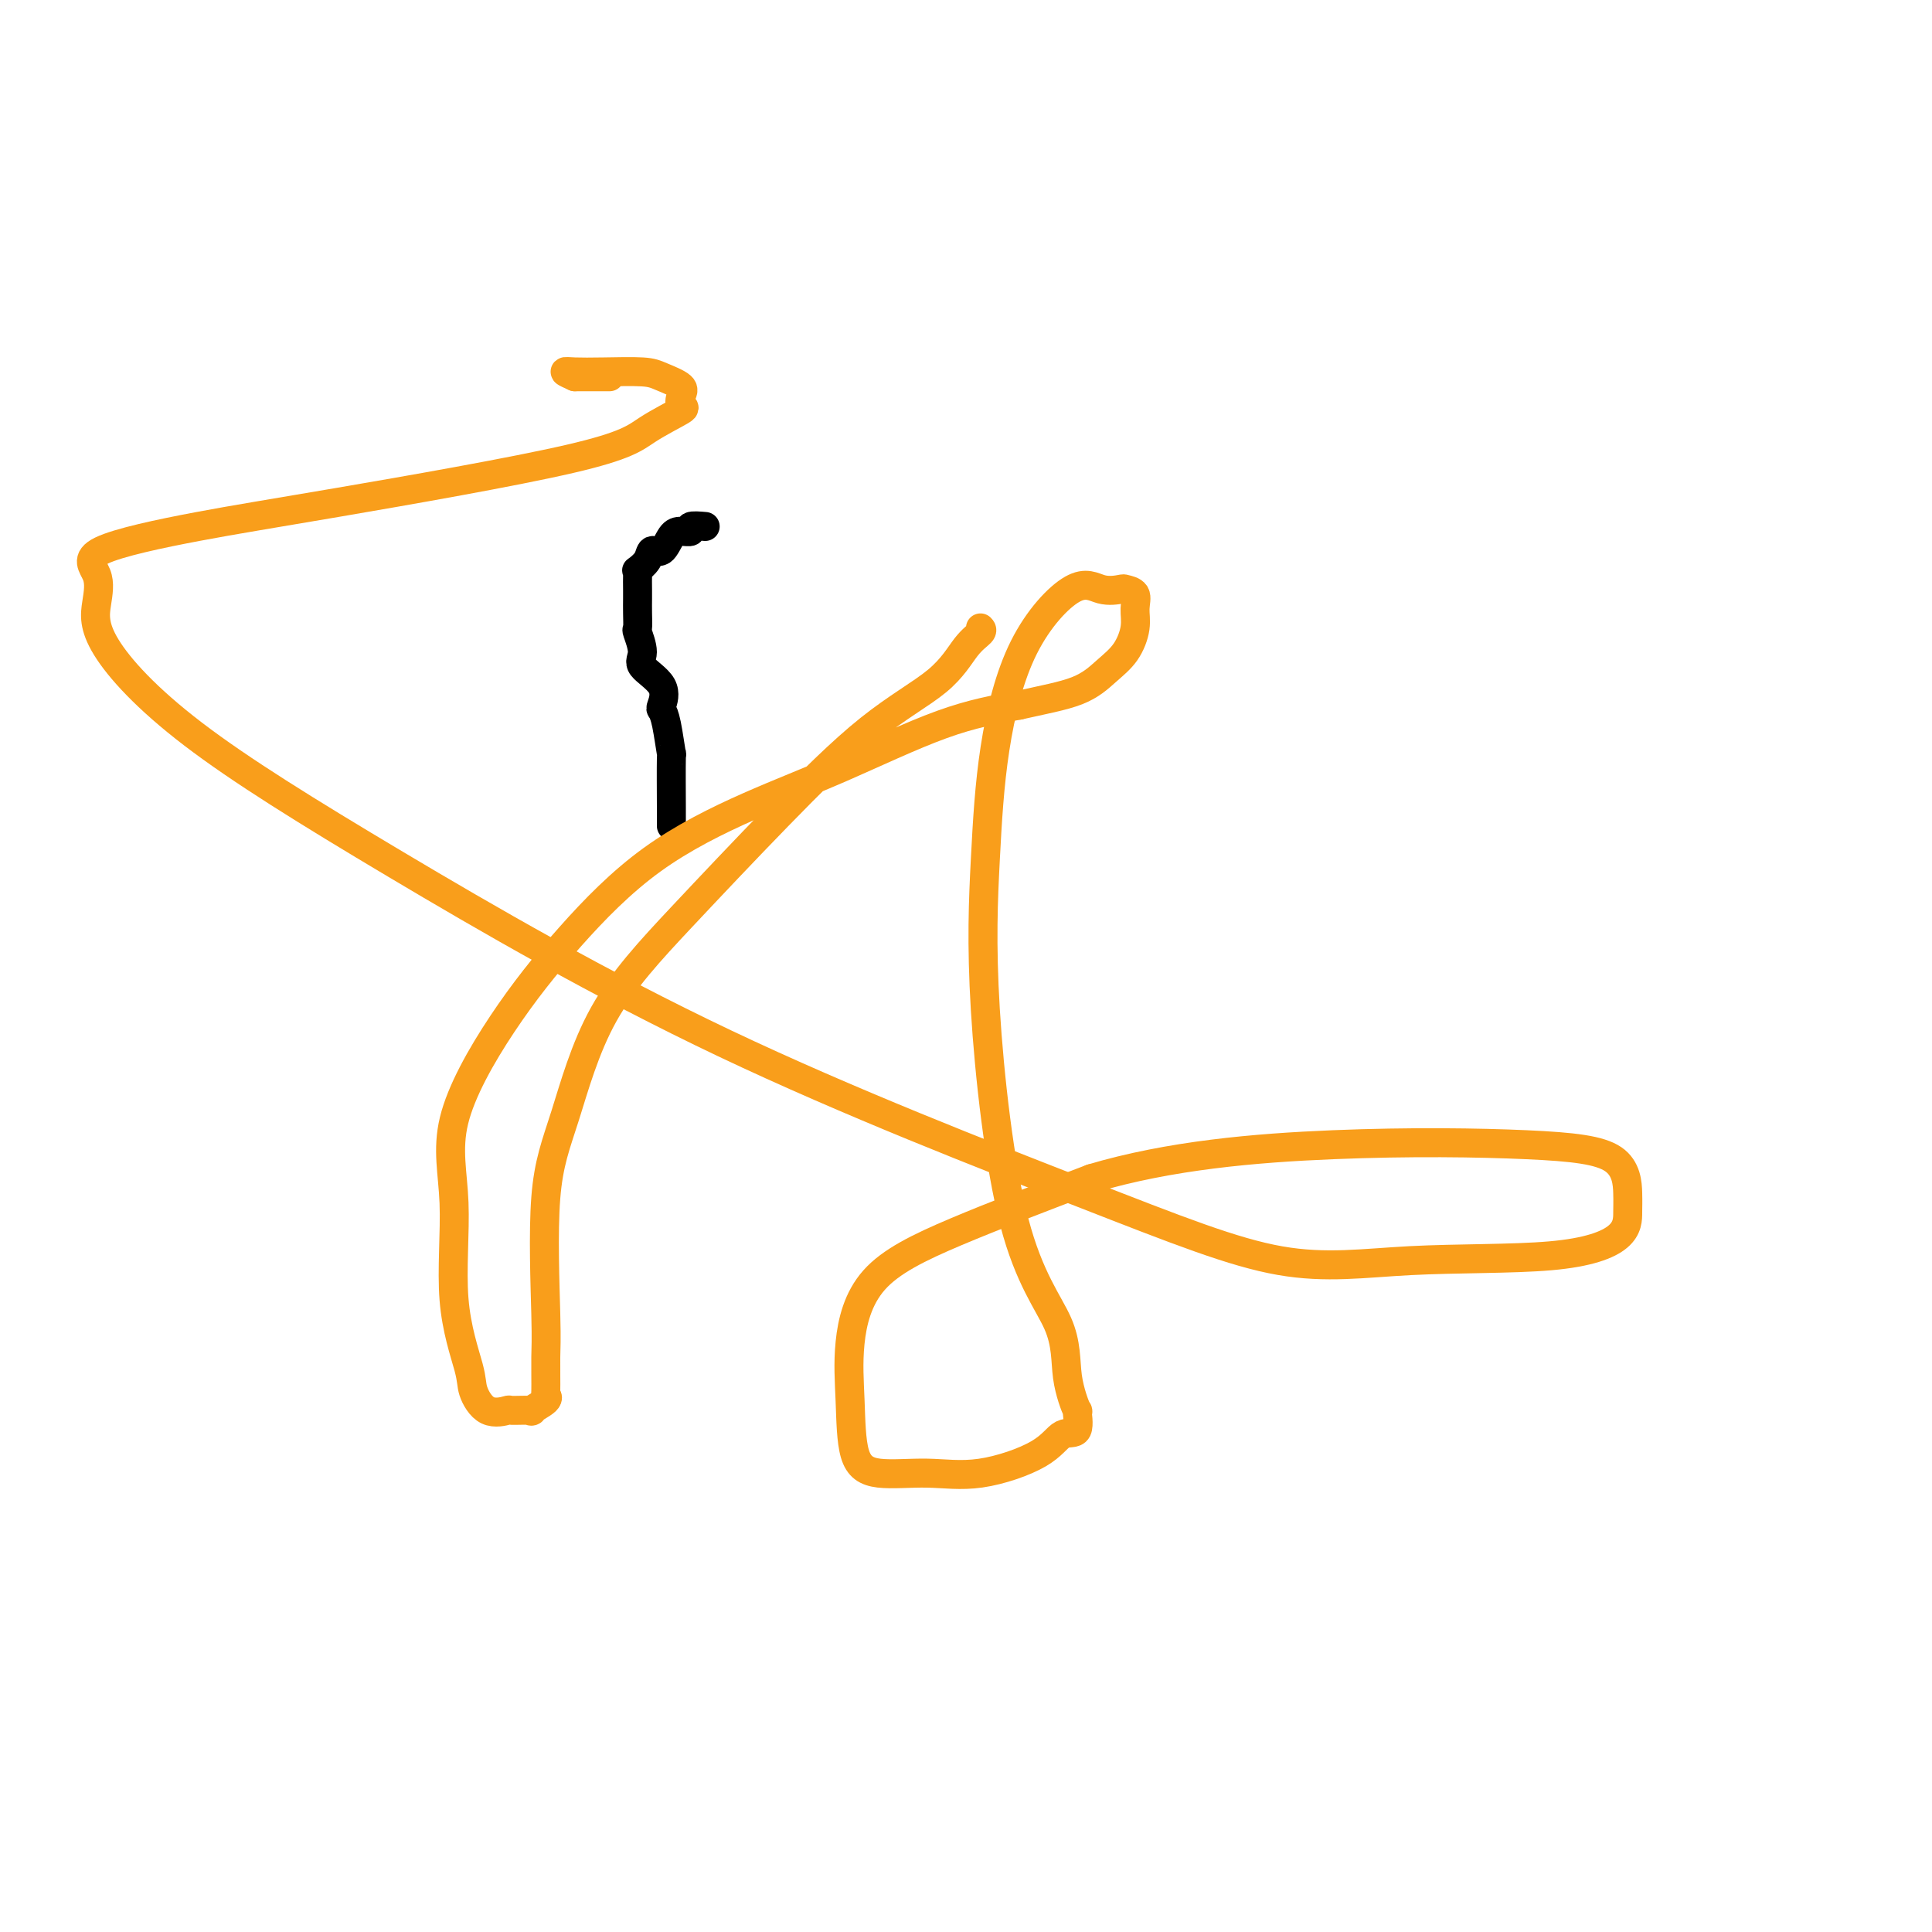
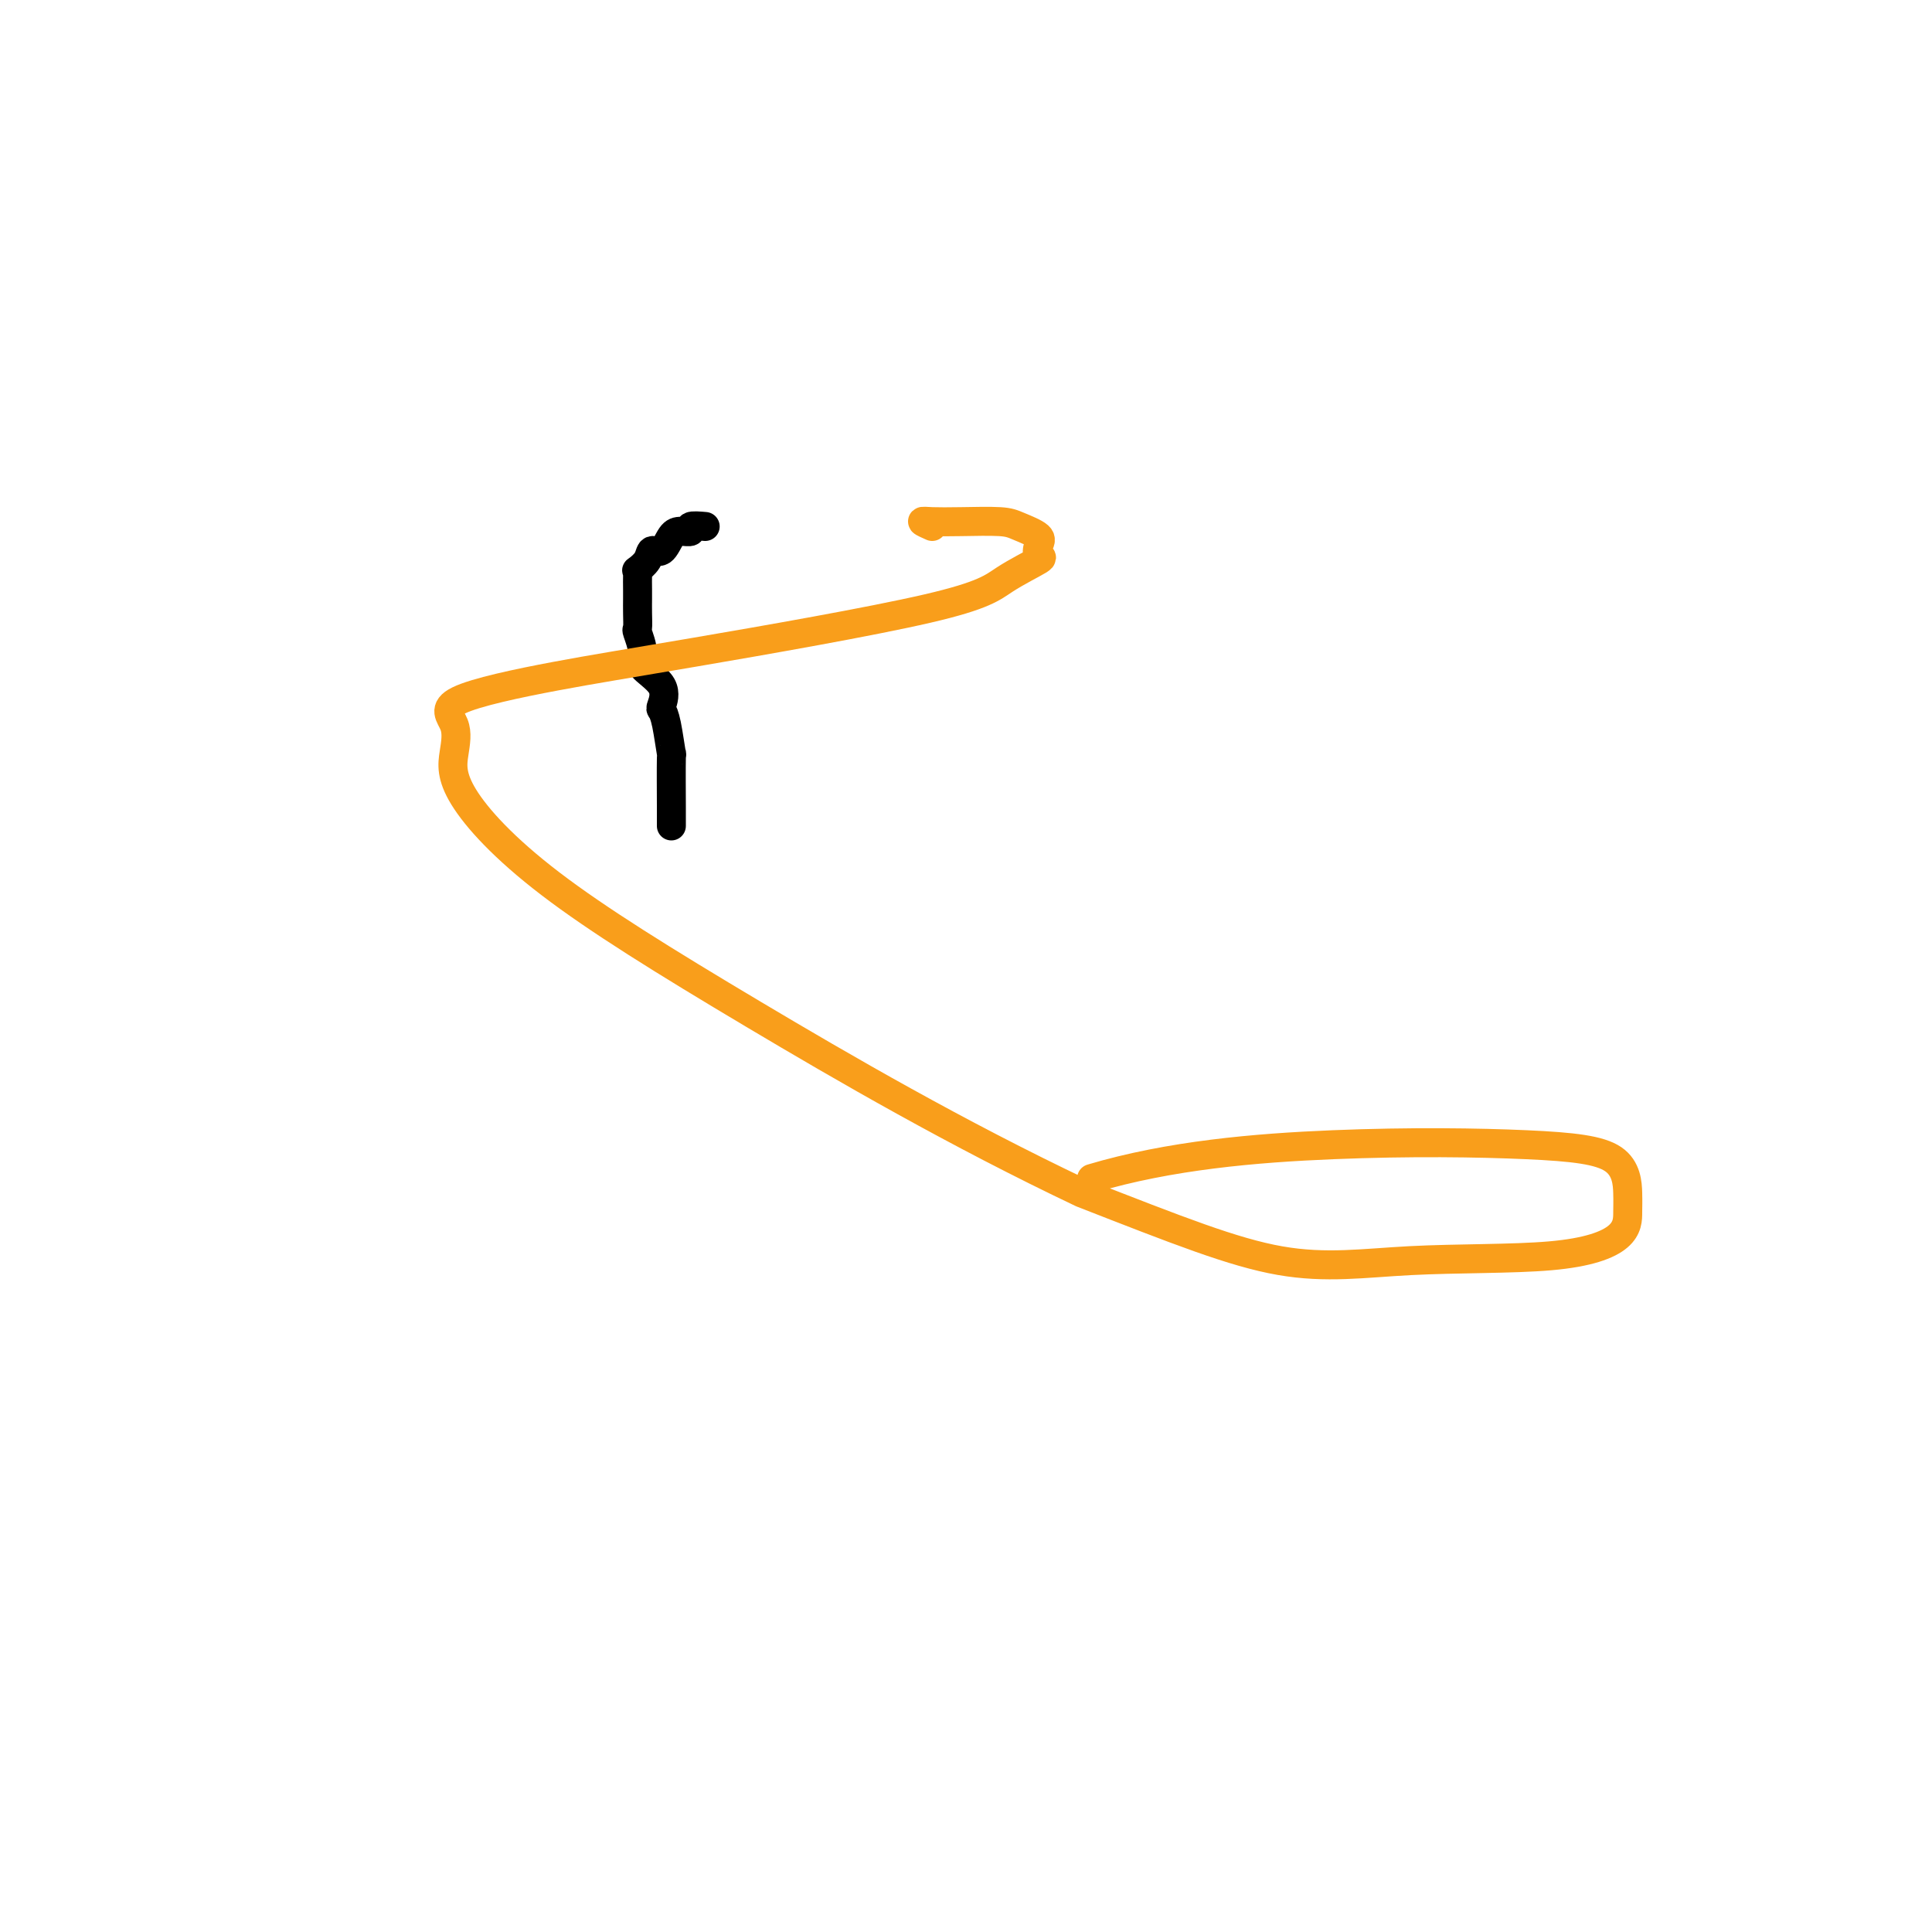
<svg xmlns="http://www.w3.org/2000/svg" viewBox="0 0 400 400" version="1.1">
  <g fill="none" stroke="#000000" stroke-width="6" stroke-linecap="round" stroke-linejoin="round">
    <path d="M146,109c-1.316,-0.115 -2.631,-0.229 -3,0c-0.369,0.229 0.209,0.802 0,1c-0.209,0.198 -1.207,0.020 -2,0c-0.793,-0.020 -1.383,0.118 -2,1c-0.617,0.882 -1.262,2.509 -2,3c-0.738,0.491 -1.571,-0.155 -2,0c-0.429,0.155 -0.455,1.109 -1,2c-0.545,0.891 -1.610,1.718 -2,2c-0.390,0.282 -0.105,0.017 0,0c0.105,-0.017 0.028,0.213 0,1c-0.028,0.787 -0.009,2.130 0,3c0.009,0.870 0.007,1.265 0,2c-0.007,0.735 -0.020,1.809 0,3c0.020,1.191 0.073,2.498 0,3c-0.073,0.502 -0.272,0.198 0,1c0.272,0.802 1.014,2.711 1,4c-0.014,1.289 -0.786,1.958 0,3c0.786,1.042 3.128,2.457 4,4c0.872,1.543 0.272,3.213 0,4c-0.272,0.787 -0.216,0.690 0,1c0.216,0.310 0.594,1.028 1,3c0.406,1.972 0.841,5.199 1,6c0.159,0.801 0.043,-0.823 0,1c-0.043,1.823 -0.012,7.092 0,10c0.012,2.908 0.006,3.454 0,4" />
  </g>
  <g fill="none" stroke="#F99E1B" stroke-width="6" stroke-linecap="round" stroke-linejoin="round">
-     <path d="M203,130c0.240,0.243 0.479,0.487 0,1c-0.479,0.513 -1.677,1.297 -3,3c-1.323,1.703 -2.771,4.327 -6,7c-3.229,2.673 -8.239,5.396 -14,10c-5.761,4.604 -12.273,11.089 -19,18c-6.727,6.911 -13.669,14.250 -20,21c-6.331,6.750 -12.050,12.913 -16,20c-3.950,7.087 -6.130,15.098 -8,21c-1.870,5.902 -3.430,9.697 -4,17c-0.570,7.303 -0.149,18.116 0,24c0.149,5.884 0.028,6.838 0,9c-0.028,2.162 0.039,5.532 0,7c-0.039,1.468 -0.183,1.035 0,1c0.183,-0.035 0.693,0.330 0,1c-0.693,0.670 -2.590,1.647 -3,2c-0.410,0.353 0.667,0.082 0,0c-0.667,-0.082 -3.079,0.025 -4,0c-0.921,-0.025 -0.350,-0.183 -1,0c-0.650,0.183 -2.522,0.705 -4,0c-1.478,-0.705 -2.561,-2.638 -3,-4c-0.439,-1.362 -0.234,-2.152 -1,-5c-0.766,-2.848 -2.502,-7.755 -3,-14c-0.498,-6.245 0.243,-13.828 0,-20c-0.243,-6.172 -1.469,-10.932 0,-17c1.469,-6.068 5.634,-13.444 10,-20c4.366,-6.556 8.934,-12.291 14,-18c5.066,-5.709 10.631,-11.392 17,-16c6.369,-4.608 13.542,-8.142 20,-11c6.458,-2.858 12.200,-5.039 19,-8c6.800,-2.961 14.657,-6.703 21,-9c6.343,-2.297 11.171,-3.148 16,-4" />
-     <path d="M211,146c4.885,-1.103 9.098,-1.859 12,-3c2.902,-1.141 4.492,-2.666 6,-4c1.508,-1.334 2.933,-2.476 4,-4c1.067,-1.524 1.778,-3.428 2,-5c0.222,-1.572 -0.043,-2.811 0,-4c0.043,-1.189 0.394,-2.326 0,-3c-0.394,-0.674 -1.531,-0.884 -2,-1c-0.469,-0.116 -0.268,-0.139 -1,0c-0.732,0.139 -2.395,0.438 -4,0c-1.605,-0.438 -3.152,-1.614 -6,0c-2.848,1.614 -6.998,6.017 -10,12c-3.002,5.983 -4.856,13.544 -6,21c-1.144,7.456 -1.576,14.805 -2,23c-0.424,8.195 -0.838,17.235 0,31c0.838,13.765 2.928,32.255 6,44c3.072,11.745 7.127,16.745 9,21c1.873,4.255 1.565,7.764 2,11c0.435,3.236 1.614,6.199 2,7c0.386,0.801 -0.020,-0.558 0,0c0.020,0.558 0.467,3.035 0,4c-0.467,0.965 -1.849,0.418 -3,1c-1.151,0.582 -2.070,2.293 -5,4c-2.930,1.707 -7.870,3.410 -12,4c-4.130,0.590 -7.448,0.069 -11,0c-3.552,-0.069 -7.336,0.316 -10,0c-2.664,-0.316 -4.206,-1.332 -5,-4c-0.794,-2.668 -0.840,-6.988 -1,-11c-0.160,-4.012 -0.435,-7.714 0,-12c0.435,-4.286 1.579,-9.154 5,-13c3.421,-3.846 9.120,-6.670 17,-10c7.880,-3.330 17.940,-7.165 28,-11" />
-     <path d="M226,244c16.138,-4.812 33.984,-6.344 50,-7c16.016,-0.656 30.201,-0.438 40,0c9.799,0.438 15.213,1.095 18,3c2.787,1.905 2.946,5.058 3,7c0.054,1.942 0.003,2.672 0,4c-0.003,1.328 0.042,3.254 -2,5c-2.042,1.746 -6.170,3.311 -14,4c-7.830,0.689 -19.363,0.501 -29,1c-9.637,0.499 -17.378,1.686 -27,0c-9.622,-1.686 -21.125,-6.244 -41,-14c-19.875,-7.756 -48.121,-18.709 -74,-31c-25.879,-12.291 -49.390,-25.921 -68,-37c-18.610,-11.079 -32.319,-19.606 -42,-27c-9.681,-7.394 -15.335,-13.654 -18,-18c-2.665,-4.346 -2.343,-6.780 -2,-9c0.343,-2.220 0.705,-4.228 0,-6c-0.705,-1.772 -2.478,-3.309 1,-5c3.478,-1.691 12.208,-3.536 20,-5c7.792,-1.464 14.644,-2.548 29,-5c14.356,-2.452 36.214,-6.271 48,-9c11.786,-2.729 13.501,-4.369 16,-6c2.499,-1.631 5.781,-3.253 7,-4c1.219,-0.747 0.374,-0.621 0,-1c-0.374,-0.379 -0.279,-1.265 0,-2c0.279,-0.735 0.742,-1.321 0,-2c-0.742,-0.679 -2.687,-1.451 -4,-2c-1.313,-0.549 -1.993,-0.877 -4,-1c-2.007,-0.123 -5.342,-0.043 -8,0c-2.658,0.043 -4.639,0.050 -6,0c-1.361,-0.050 -2.103,-0.157 -2,0c0.103,0.157 1.052,0.579 2,1" />
-     <path d="M119,78c-1.467,0.000 3.867,0.000 6,0c2.133,0.000 1.067,0.000 0,0" />
+     <path d="M226,244c16.138,-4.812 33.984,-6.344 50,-7c16.016,-0.656 30.201,-0.438 40,0c9.799,0.438 15.213,1.095 18,3c2.787,1.905 2.946,5.058 3,7c0.054,1.942 0.003,2.672 0,4c-0.003,1.328 0.042,3.254 -2,5c-2.042,1.746 -6.170,3.311 -14,4c-7.830,0.689 -19.363,0.501 -29,1c-9.637,0.499 -17.378,1.686 -27,0c-9.622,-1.686 -21.125,-6.244 -41,-14c-25.879,-12.291 -49.390,-25.921 -68,-37c-18.610,-11.079 -32.319,-19.606 -42,-27c-9.681,-7.394 -15.335,-13.654 -18,-18c-2.665,-4.346 -2.343,-6.780 -2,-9c0.343,-2.220 0.705,-4.228 0,-6c-0.705,-1.772 -2.478,-3.309 1,-5c3.478,-1.691 12.208,-3.536 20,-5c7.792,-1.464 14.644,-2.548 29,-5c14.356,-2.452 36.214,-6.271 48,-9c11.786,-2.729 13.501,-4.369 16,-6c2.499,-1.631 5.781,-3.253 7,-4c1.219,-0.747 0.374,-0.621 0,-1c-0.374,-0.379 -0.279,-1.265 0,-2c0.279,-0.735 0.742,-1.321 0,-2c-0.742,-0.679 -2.687,-1.451 -4,-2c-1.313,-0.549 -1.993,-0.877 -4,-1c-2.007,-0.123 -5.342,-0.043 -8,0c-2.658,0.043 -4.639,0.050 -6,0c-1.361,-0.050 -2.103,-0.157 -2,0c0.103,0.157 1.052,0.579 2,1" />
  </g>
</svg>